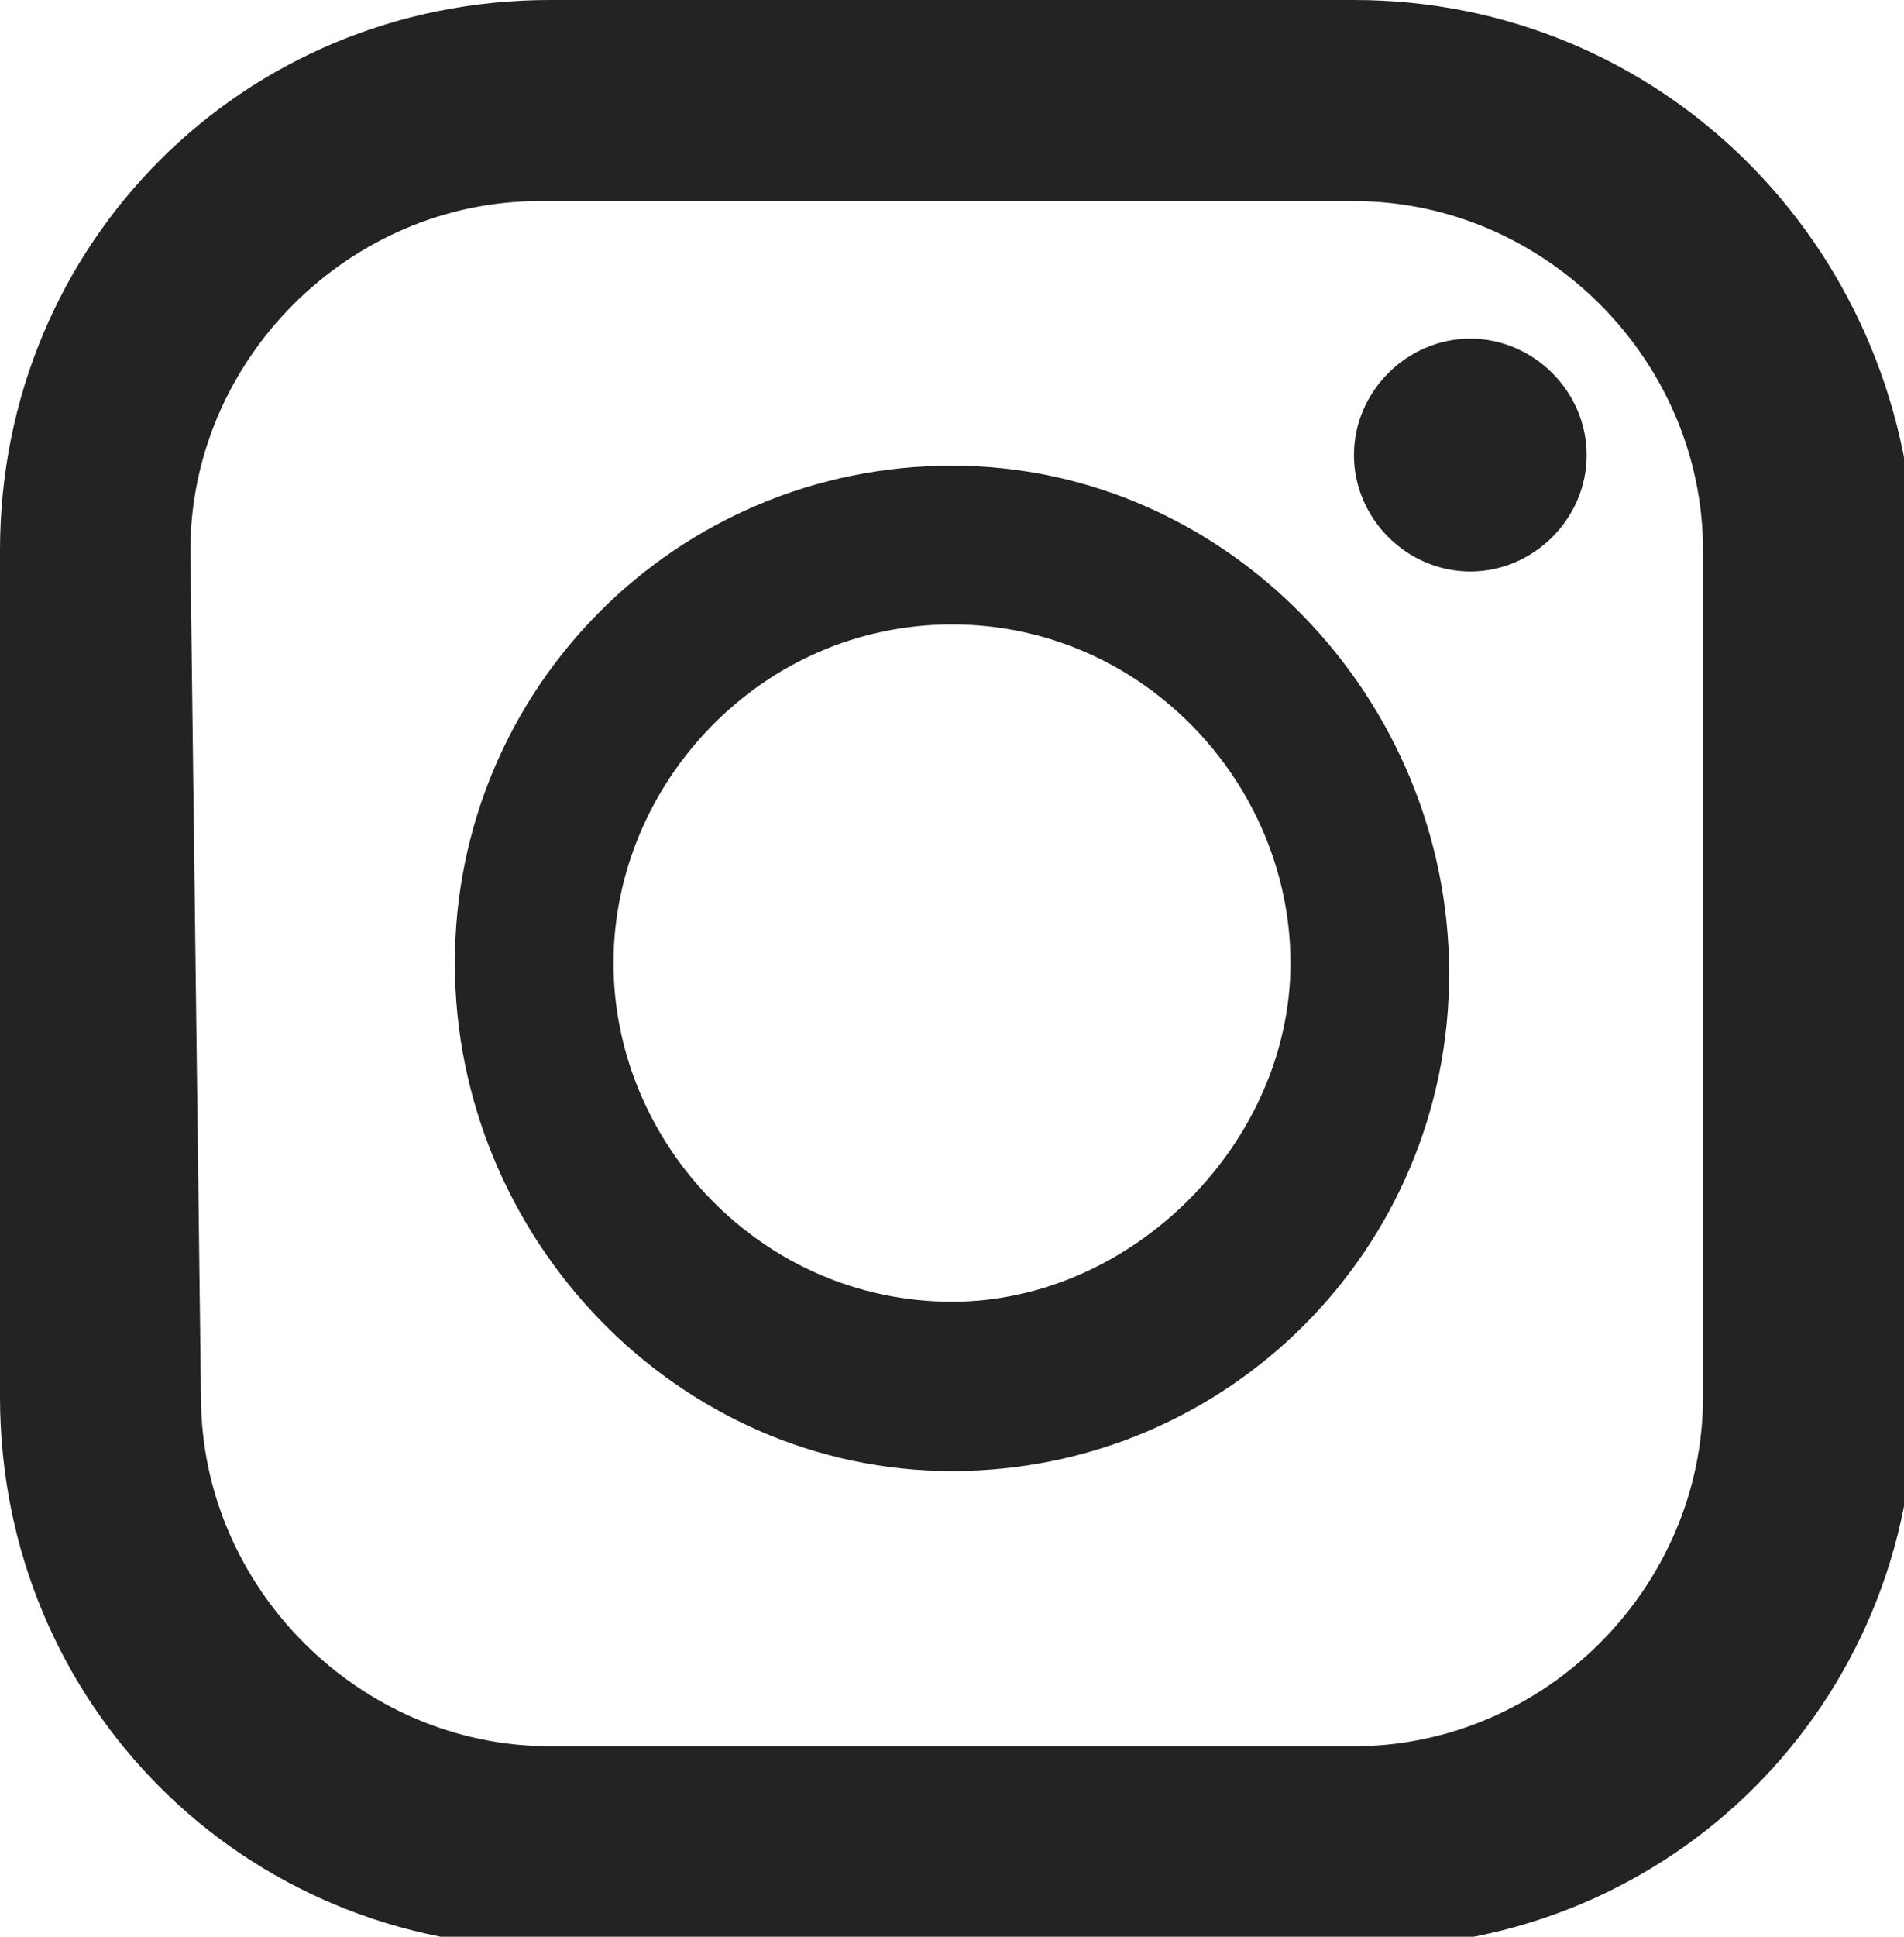
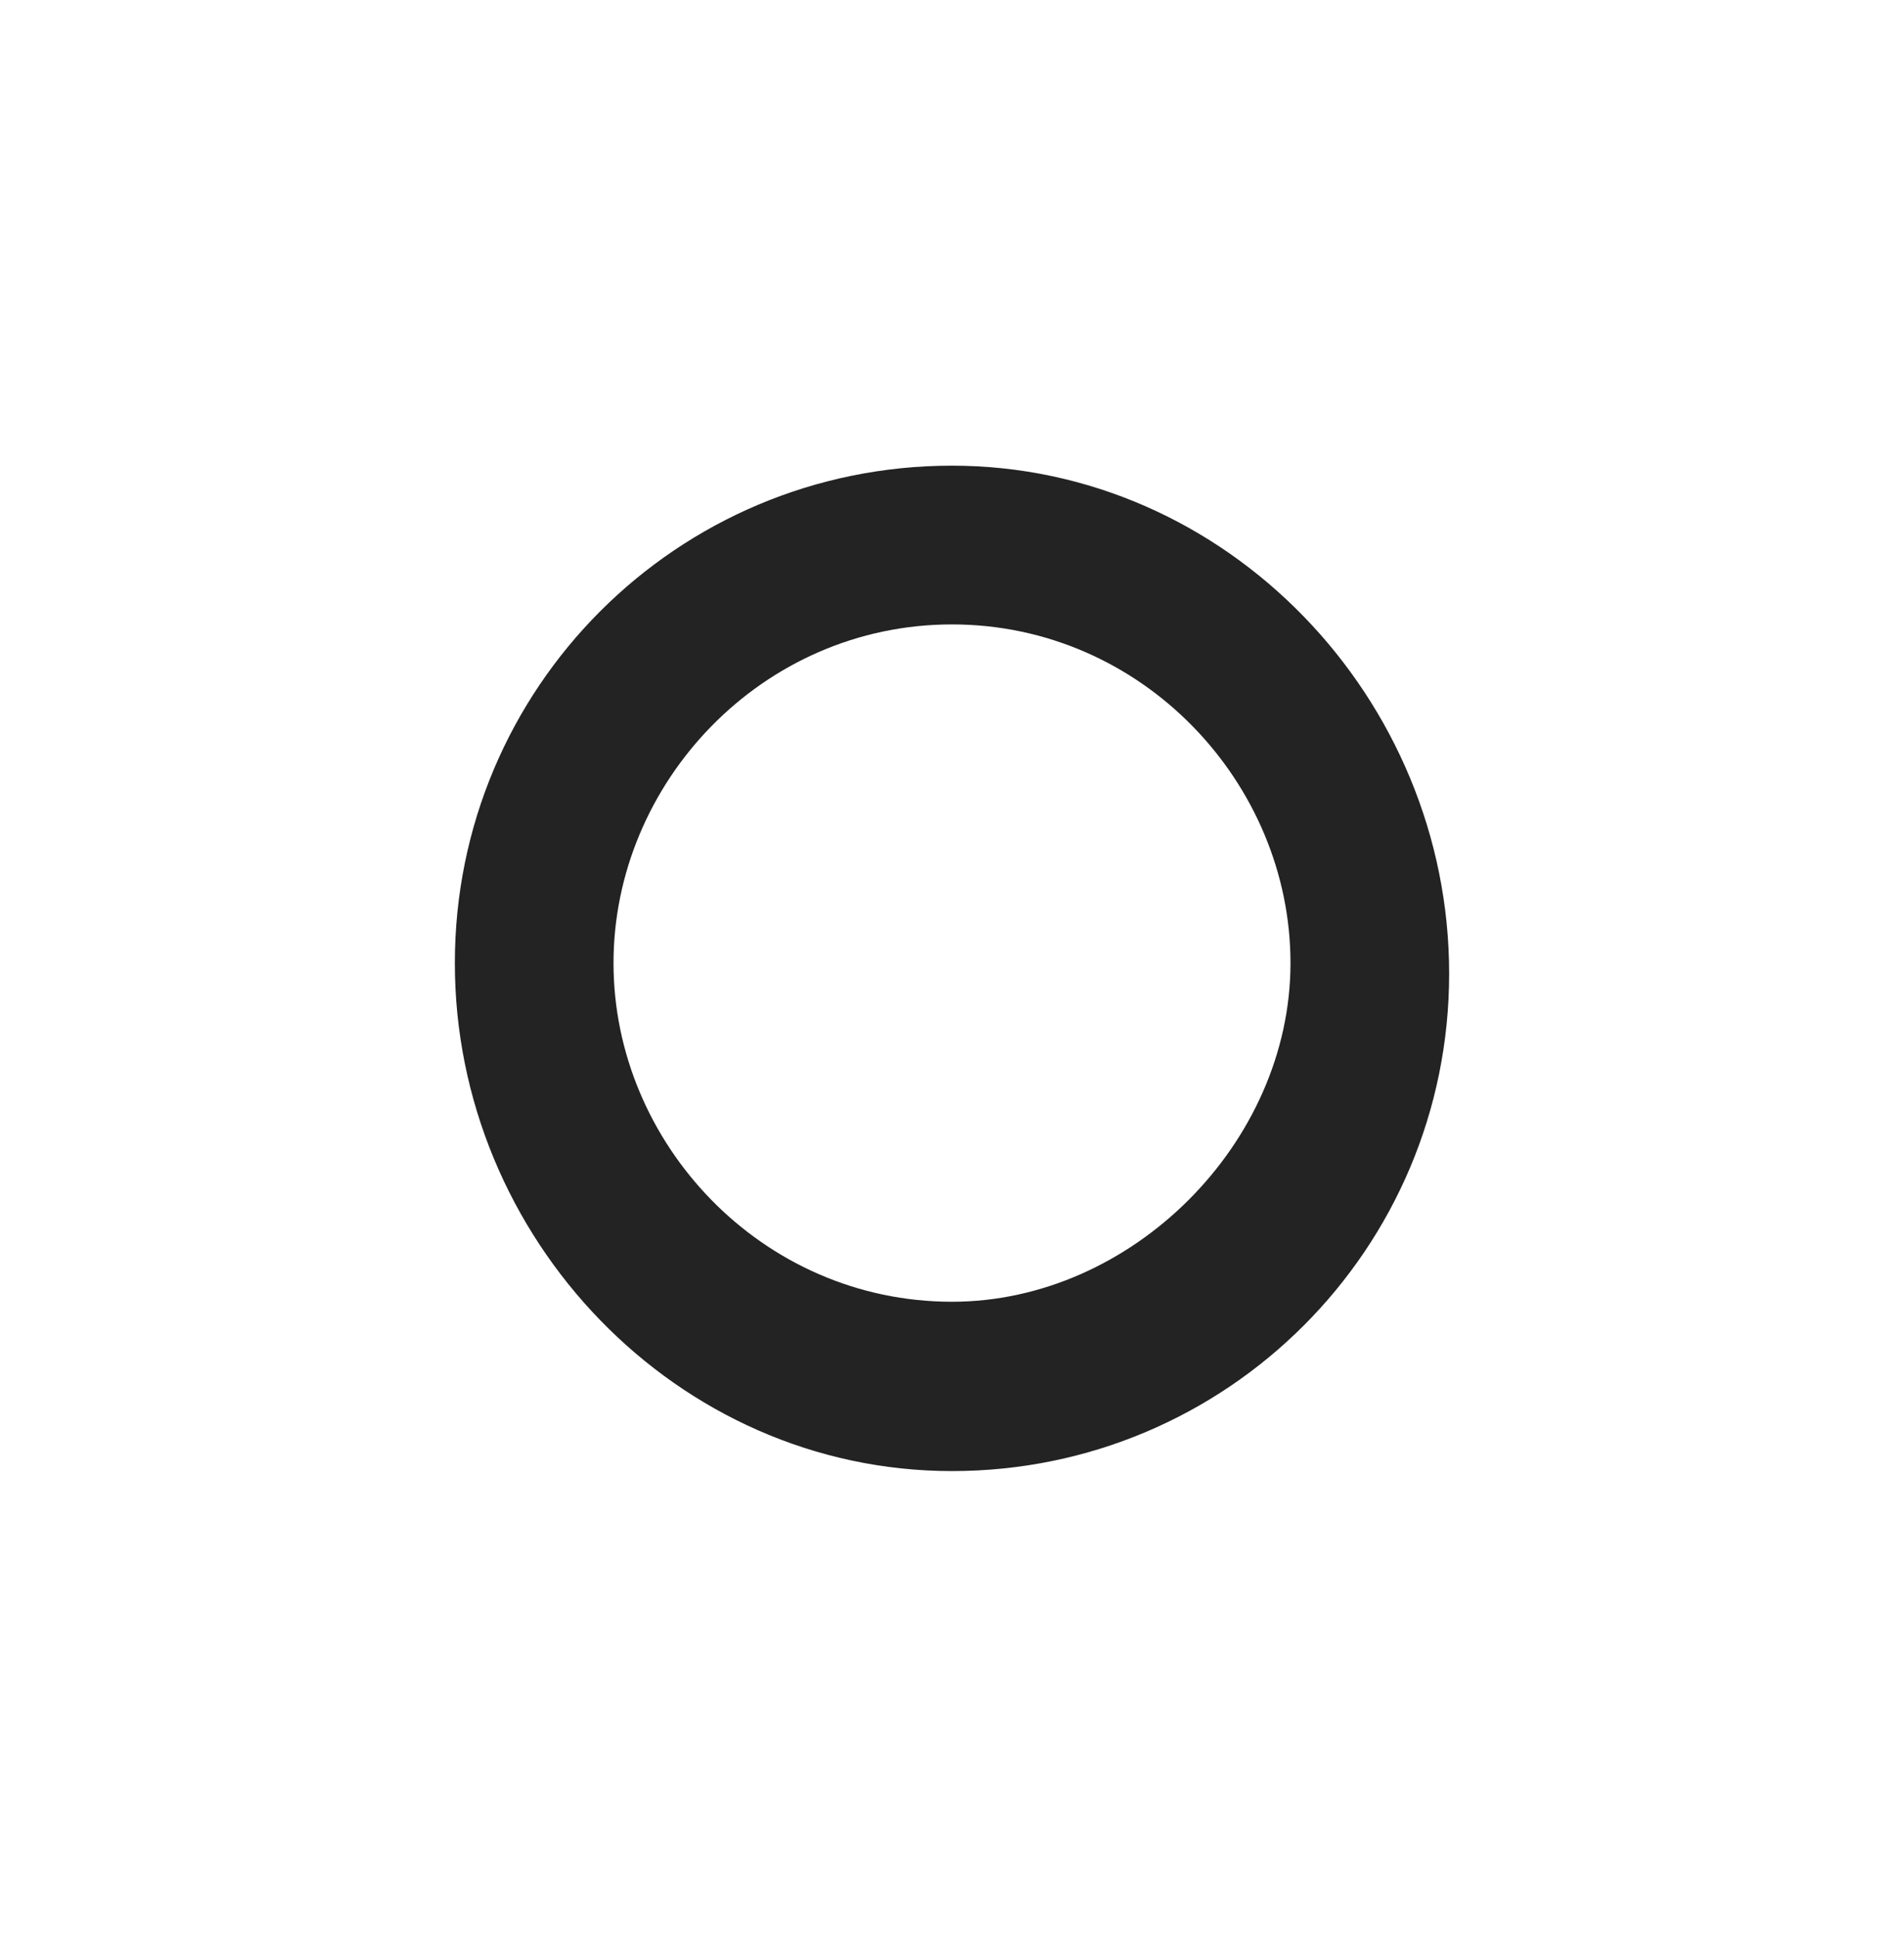
<svg xmlns="http://www.w3.org/2000/svg" version="1.1" id="レイヤー_1" x="0px" y="0px" viewBox="0 0 18 18.3" style="enable-background:new 0 0 18 18.3;" xml:space="preserve">
  <style type="text/css">
	.st0{fill:#232323;}
</style>
  <g>
-     <path class="st0" d="M12.8,0H5.2C2.3,0,0,2.3,0,5.2v8c0,2.9,2.3,5.2,5.2,5.2h7.7c2.9,0,5.2-2.3,5.2-5.2v-8C18,2.3,15.7,0,12.8,0z    M1.8,5.2c0-1.8,1.5-3.3,3.3-3.3h7.7c1.8,0,3.3,1.5,3.3,3.3v8c0,1.8-1.5,3.3-3.3,3.3H5.2c-1.8,0-3.3-1.5-3.3-3.3L1.8,5.2L1.8,5.2z" />
    <path class="st0" d="M9,13.9c2.6,0,4.7-2.1,4.7-4.7S11.6,4.4,9,4.4S4.3,6.5,4.3,9.1S6.4,13.9,9,13.9z M9,5.9c1.8,0,3.2,1.5,3.2,3.2   s-1.5,3.2-3.2,3.2c-1.8,0-3.2-1.5-3.2-3.2S7.2,5.9,9,5.9z" />
-     <path class="st0" d="M13.9,5.4c0.6,0,1.1-0.5,1.1-1.1s-0.5-1.1-1.1-1.1s-1.1,0.5-1.1,1.1C12.8,4.9,13.3,5.4,13.9,5.4z" />
  </g>
</svg>